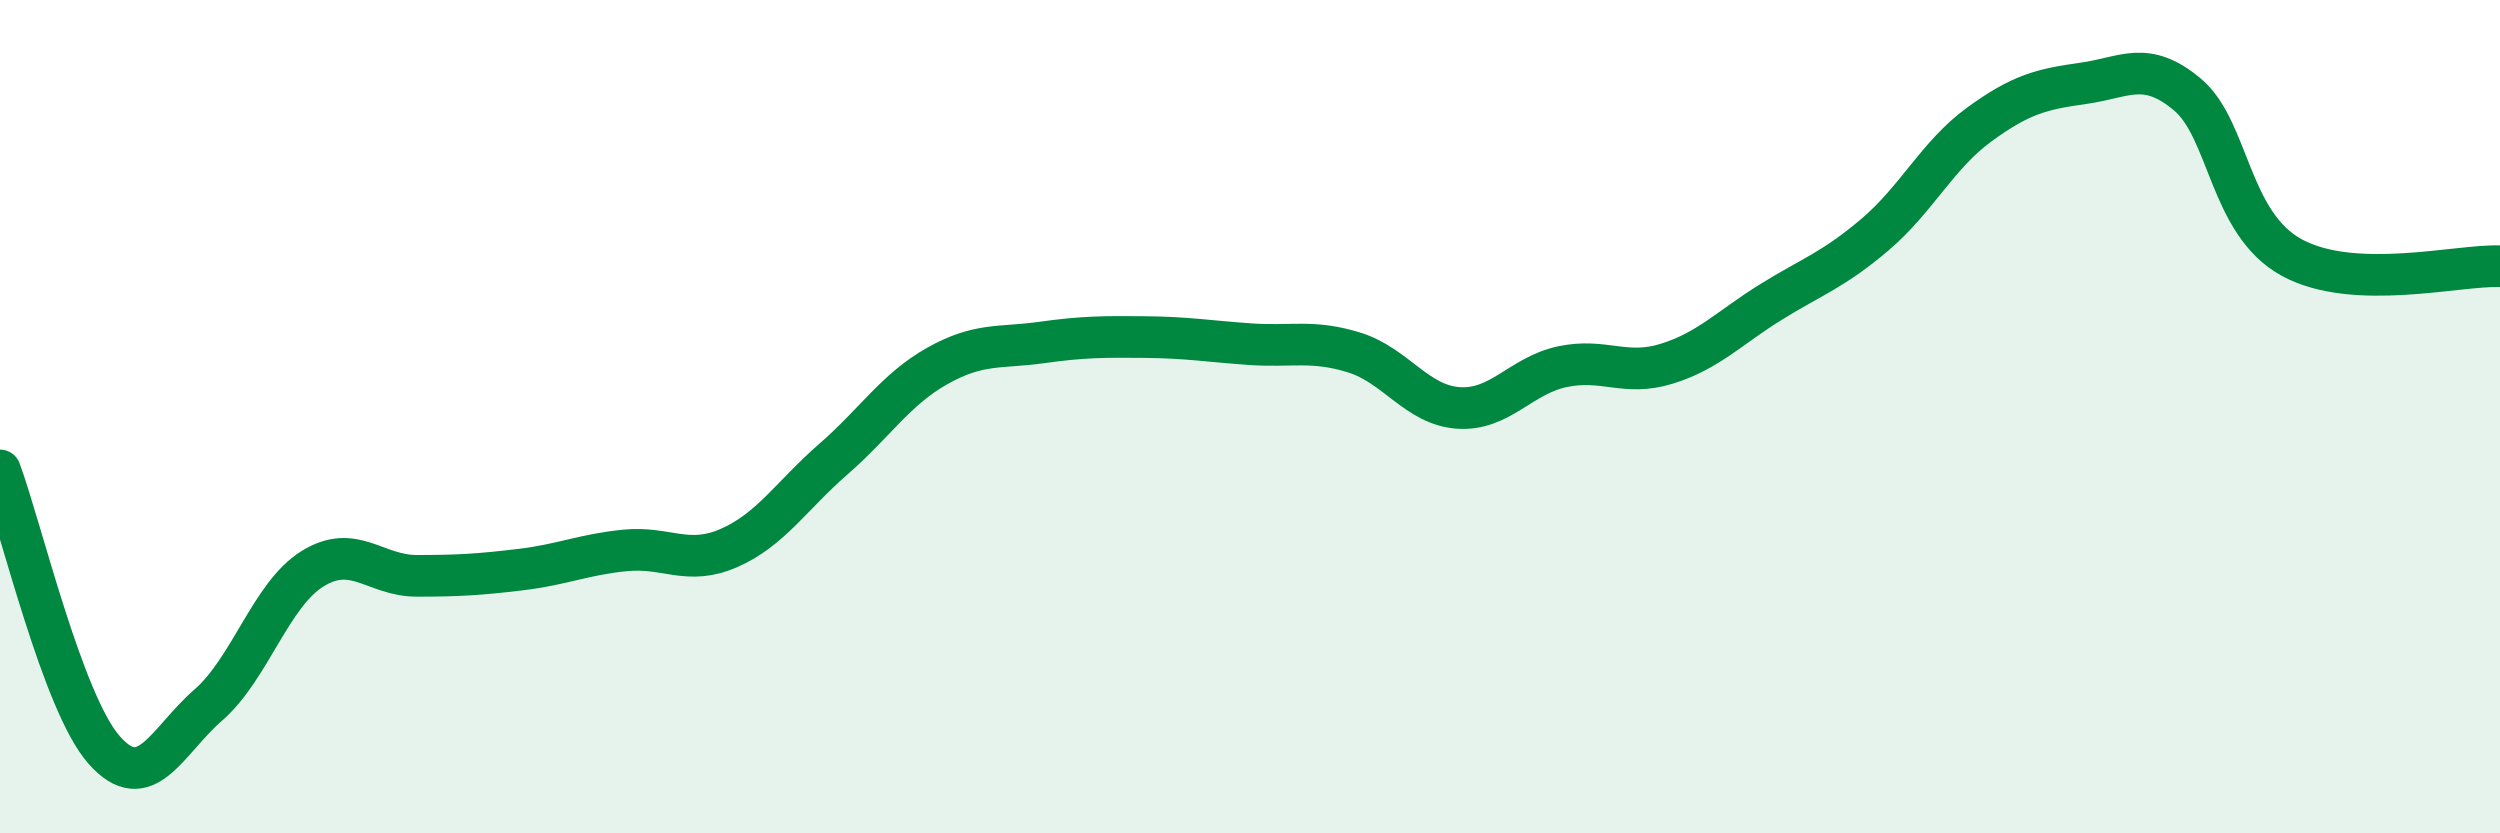
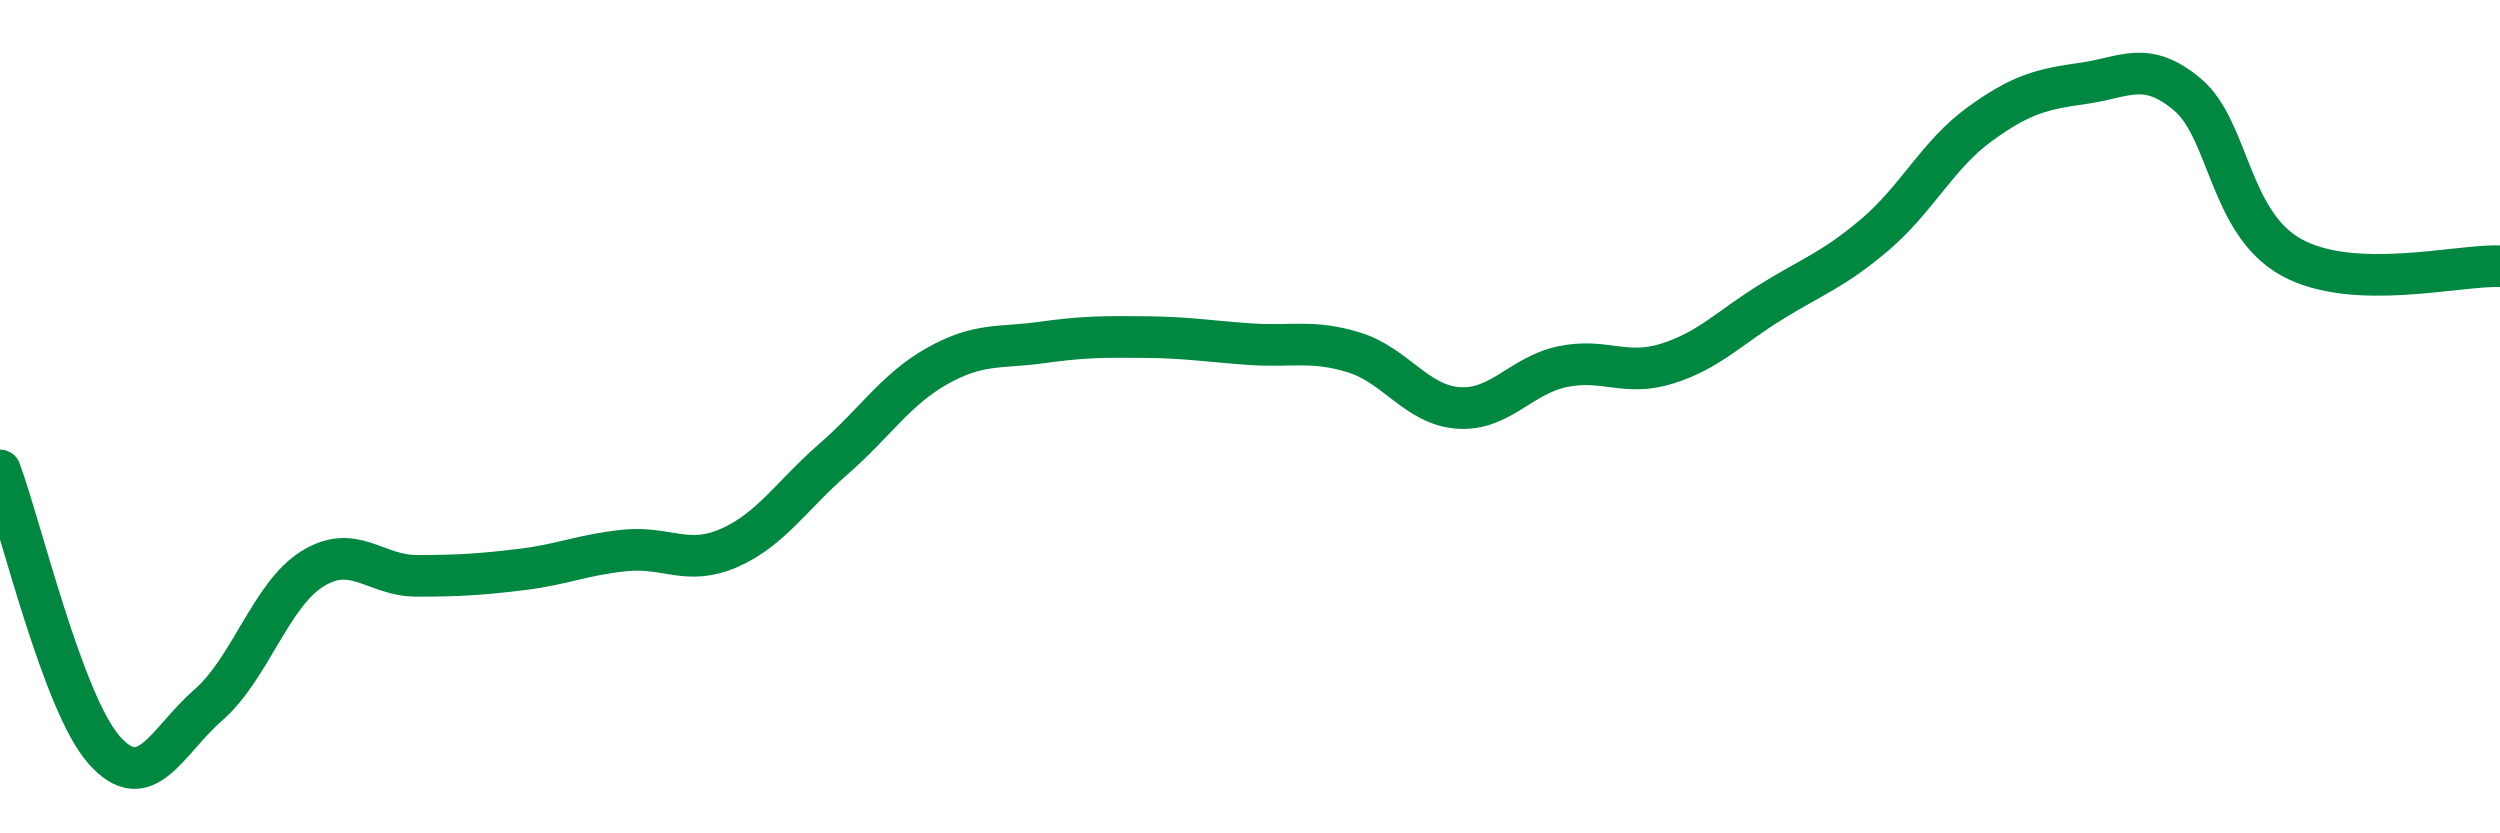
<svg xmlns="http://www.w3.org/2000/svg" width="60" height="20" viewBox="0 0 60 20">
-   <path d="M 0,11.29 C 0.5,12.63 1.5,16.87 2.5,18 C 3.5,19.13 4,17.79 5,16.92 C 6,16.05 6.5,14.27 7.5,13.65 C 8.5,13.03 9,13.82 10,13.82 C 11,13.82 11.5,13.79 12.5,13.67 C 13.5,13.55 14,13.31 15,13.21 C 16,13.11 16.5,13.59 17.5,13.15 C 18.5,12.71 19,11.89 20,11.02 C 21,10.15 21.5,9.34 22.5,8.78 C 23.5,8.22 24,8.36 25,8.22 C 26,8.08 26.5,8.08 27.5,8.09 C 28.5,8.1 29,8.19 30,8.26 C 31,8.33 31.5,8.15 32.5,8.46 C 33.5,8.77 34,9.72 35,9.79 C 36,9.86 36.5,9.01 37.5,8.8 C 38.5,8.59 39,9.04 40,8.73 C 41,8.42 41.5,7.87 42.5,7.25 C 43.5,6.63 44,6.48 45,5.63 C 46,4.78 46.5,3.72 47.5,2.99 C 48.5,2.26 49,2.14 50,2 C 51,1.86 51.5,1.43 52.5,2.27 C 53.5,3.11 53.5,5.36 55,6.18 C 56.5,7 59,6.35 60,6.39L60 20L0 20Z" fill="#008740" opacity="0.1" stroke-linecap="round" stroke-linejoin="round" />
  <path d="M 0,11.29 C 0.5,12.63 1.5,16.87 2.5,18 C 3.5,19.13 4,17.79 5,16.92 C 6,16.05 6.5,14.27 7.5,13.65 C 8.5,13.03 9,13.82 10,13.82 C 11,13.82 11.5,13.79 12.5,13.67 C 13.5,13.55 14,13.31 15,13.21 C 16,13.11 16.5,13.59 17.5,13.15 C 18.5,12.71 19,11.89 20,11.02 C 21,10.15 21.5,9.34 22.5,8.78 C 23.5,8.22 24,8.36 25,8.22 C 26,8.08 26.5,8.08 27.5,8.09 C 28.5,8.1 29,8.19 30,8.26 C 31,8.33 31.5,8.15 32.5,8.46 C 33.5,8.77 34,9.72 35,9.79 C 36,9.86 36.5,9.01 37.5,8.8 C 38.5,8.59 39,9.04 40,8.73 C 41,8.42 41.5,7.87 42.5,7.25 C 43.5,6.63 44,6.48 45,5.63 C 46,4.78 46.5,3.72 47.5,2.99 C 48.5,2.26 49,2.14 50,2 C 51,1.86 51.5,1.43 52.5,2.27 C 53.5,3.11 53.5,5.36 55,6.18 C 56.5,7 59,6.35 60,6.39" stroke="#008740" stroke-width="1" fill="none" stroke-linecap="round" stroke-linejoin="round" />
</svg>